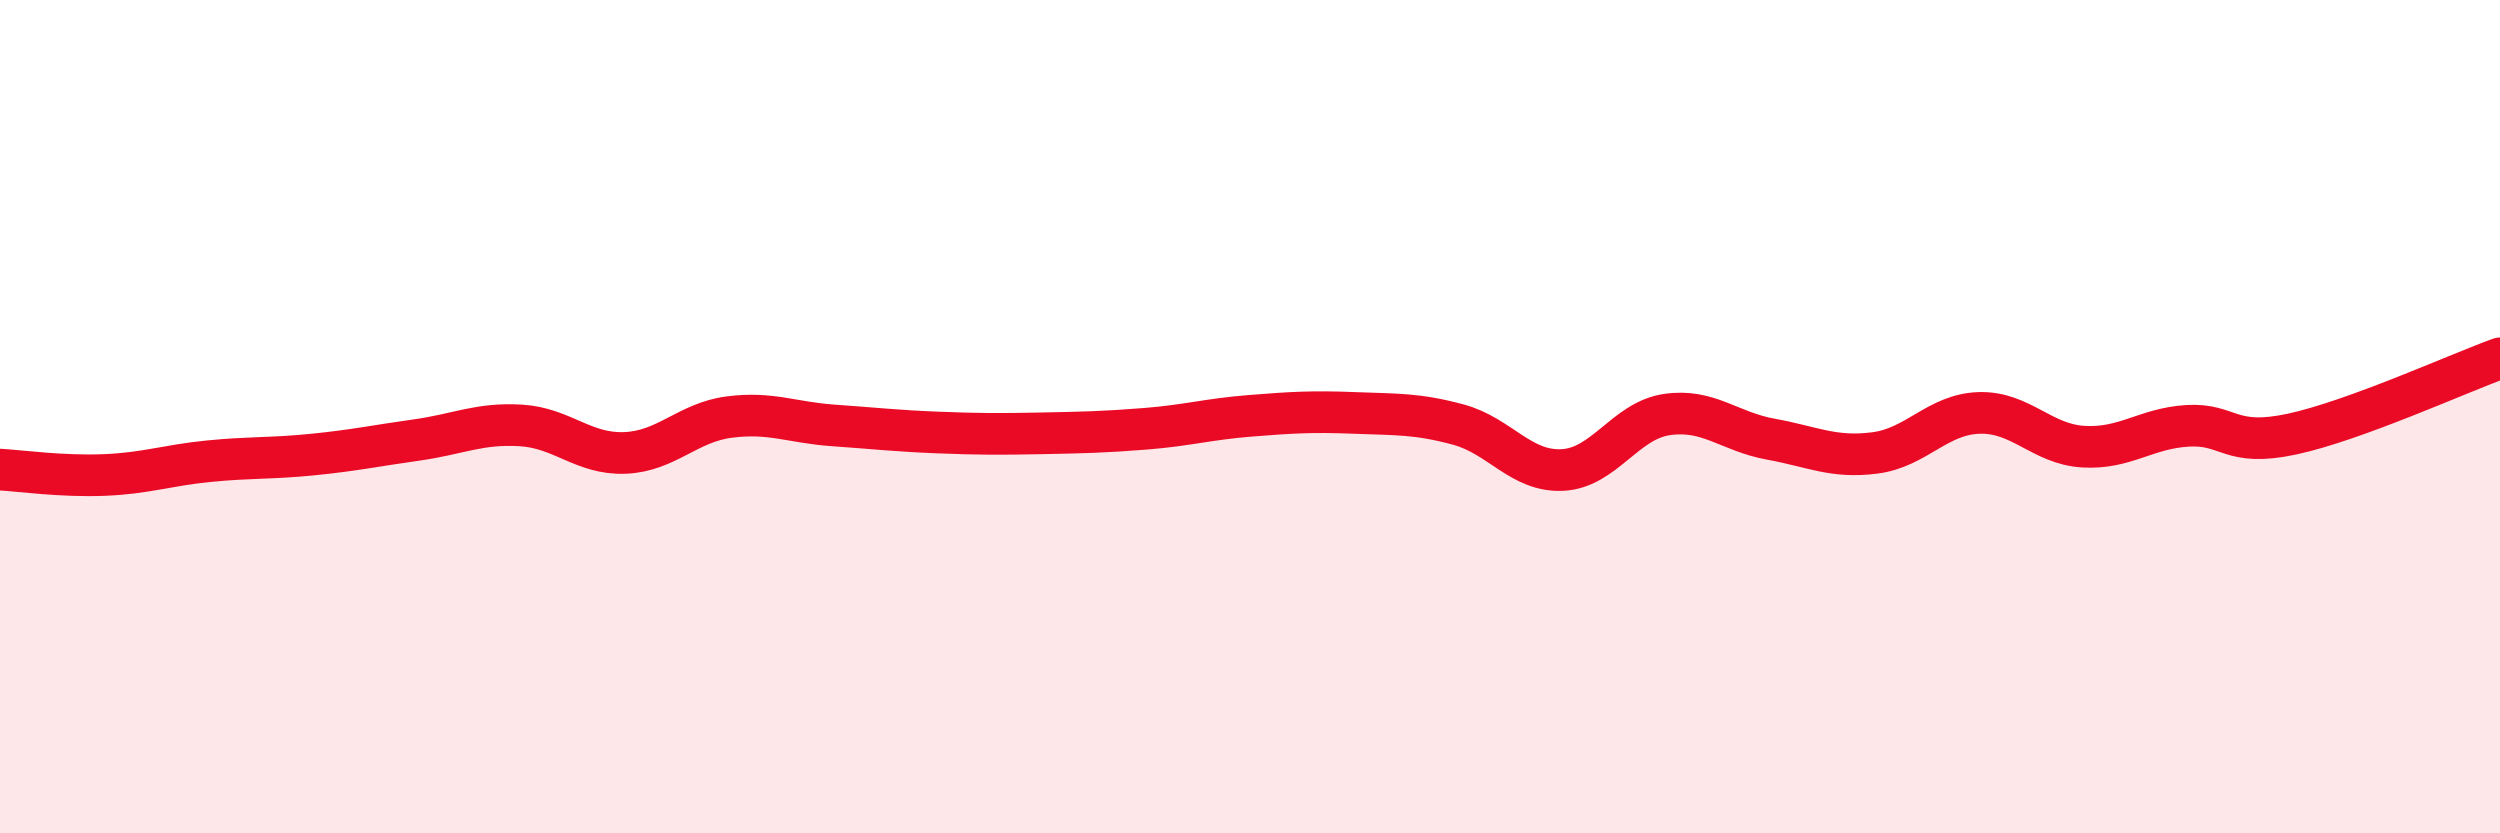
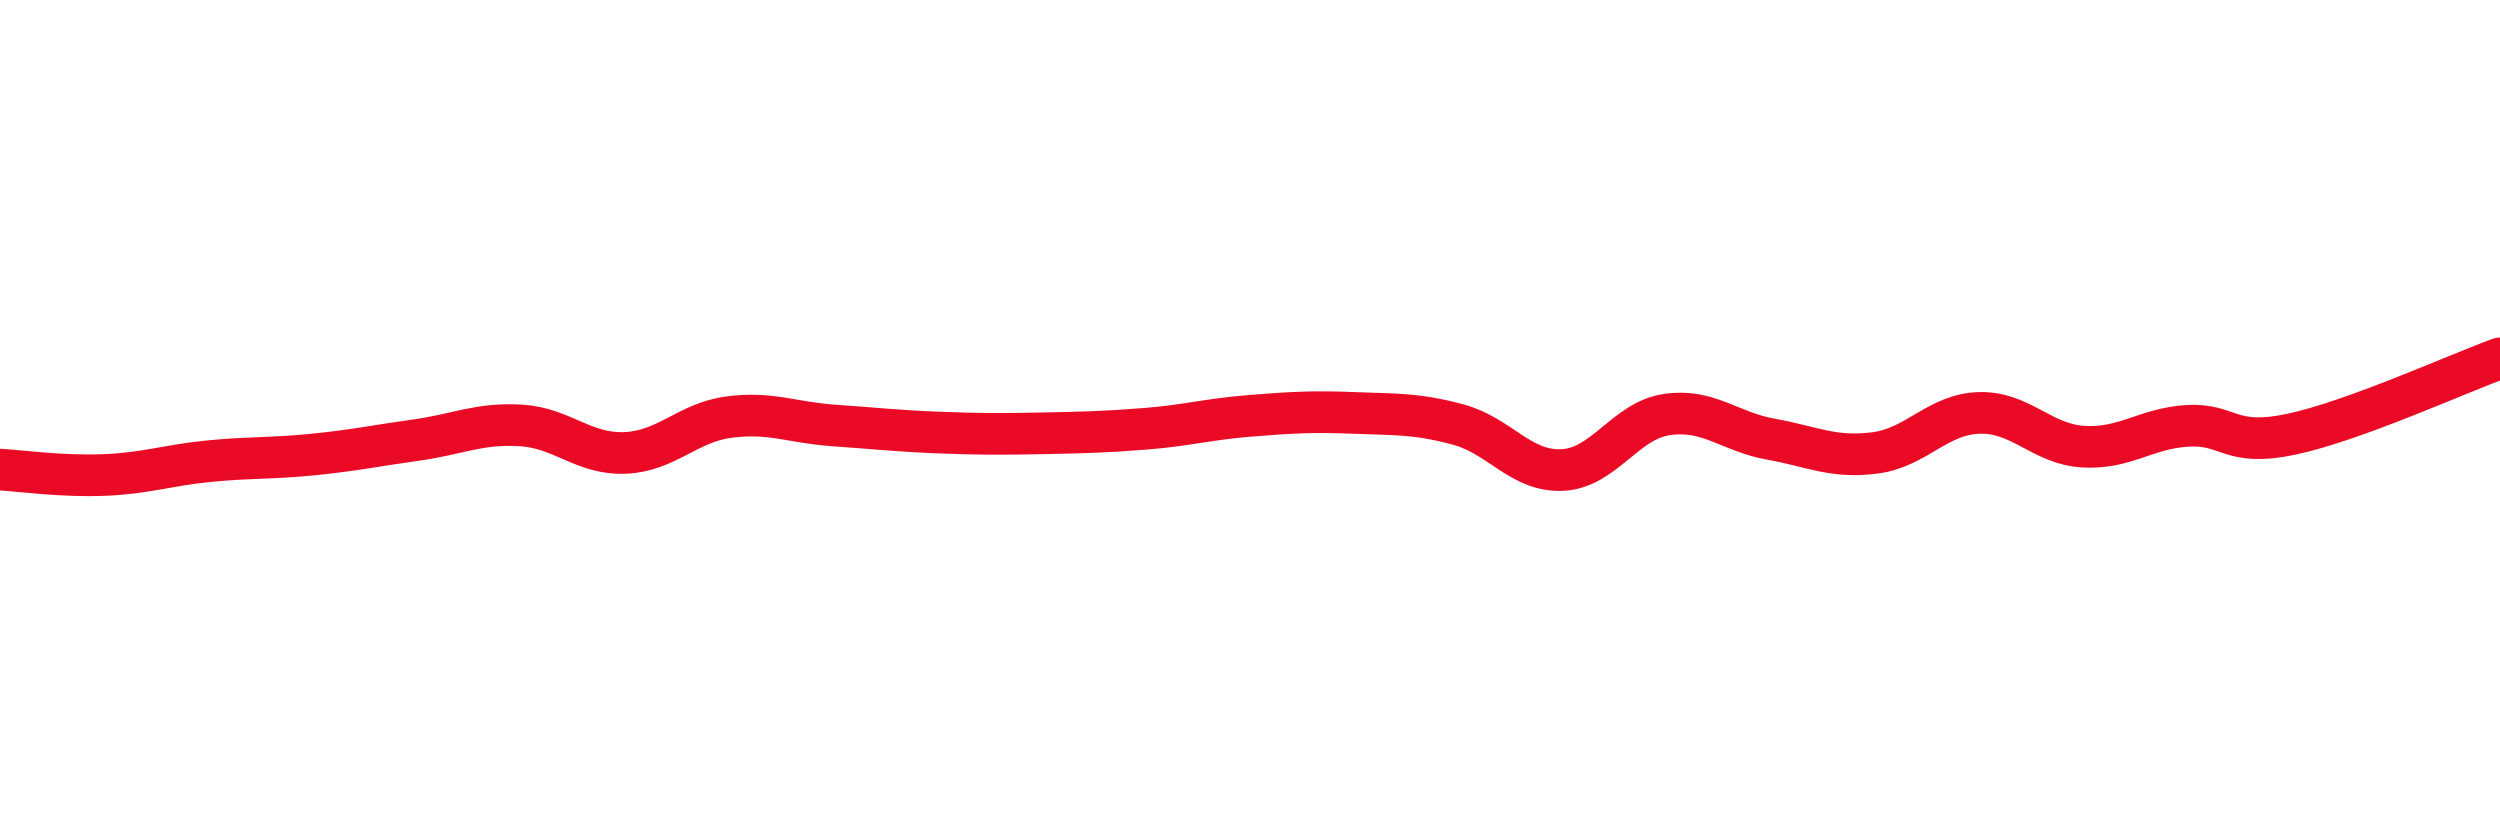
<svg xmlns="http://www.w3.org/2000/svg" width="60" height="20" viewBox="0 0 60 20">
-   <path d="M 0,11.27 C 0.5,11.3 1.5,11.44 2.5,11.4 C 3.5,11.36 4,11.17 5,11.07 C 6,10.97 6.5,11.01 7.5,10.91 C 8.5,10.81 9,10.7 10,10.56 C 11,10.42 11.5,10.15 12.5,10.21 C 13.5,10.27 14,10.91 15,10.87 C 16,10.83 16.5,10.14 17.5,10.01 C 18.5,9.88 19,10.14 20,10.21 C 21,10.28 21.5,10.34 22.5,10.38 C 23.5,10.42 24,10.42 25,10.4 C 26,10.38 26.5,10.37 27.5,10.29 C 28.5,10.21 29,10.06 30,9.98 C 31,9.9 31.5,9.87 32.5,9.91 C 33.5,9.95 34,9.92 35,10.19 C 36,10.46 36.5,11.33 37.5,11.28 C 38.5,11.23 39,10.1 40,9.95 C 41,9.8 41.5,10.36 42.5,10.54 C 43.5,10.72 44,11 45,10.87 C 46,10.74 46.5,9.94 47.5,9.91 C 48.5,9.88 49,10.66 50,10.72 C 51,10.78 51.5,10.28 52.5,10.22 C 53.5,10.16 53.5,10.74 55,10.42 C 56.5,10.1 59,8.96 60,8.6L60 20L0 20Z" fill="#EB0A25" opacity="0.1" stroke-linecap="round" stroke-linejoin="round" />
  <path d="M 0,11.27 C 0.5,11.3 1.5,11.44 2.5,11.4 C 3.5,11.36 4,11.17 5,11.07 C 6,10.97 6.5,11.01 7.5,10.91 C 8.5,10.81 9,10.7 10,10.56 C 11,10.42 11.5,10.15 12.5,10.21 C 13.5,10.27 14,10.91 15,10.87 C 16,10.83 16.5,10.14 17.5,10.01 C 18.5,9.88 19,10.14 20,10.21 C 21,10.28 21.5,10.34 22.5,10.38 C 23.5,10.42 24,10.42 25,10.4 C 26,10.38 26.5,10.37 27.5,10.29 C 28.5,10.21 29,10.06 30,9.98 C 31,9.9 31.5,9.87 32.5,9.91 C 33.5,9.95 34,9.92 35,10.19 C 36,10.46 36.5,11.33 37.5,11.28 C 38.5,11.23 39,10.1 40,9.95 C 41,9.8 41.5,10.36 42.5,10.54 C 43.5,10.72 44,11 45,10.87 C 46,10.74 46.5,9.94 47.5,9.91 C 48.5,9.88 49,10.66 50,10.72 C 51,10.78 51.5,10.28 52.5,10.22 C 53.5,10.16 53.5,10.74 55,10.42 C 56.5,10.1 59,8.96 60,8.6" stroke="#EB0A25" stroke-width="1" fill="none" stroke-linecap="round" stroke-linejoin="round" />
</svg>